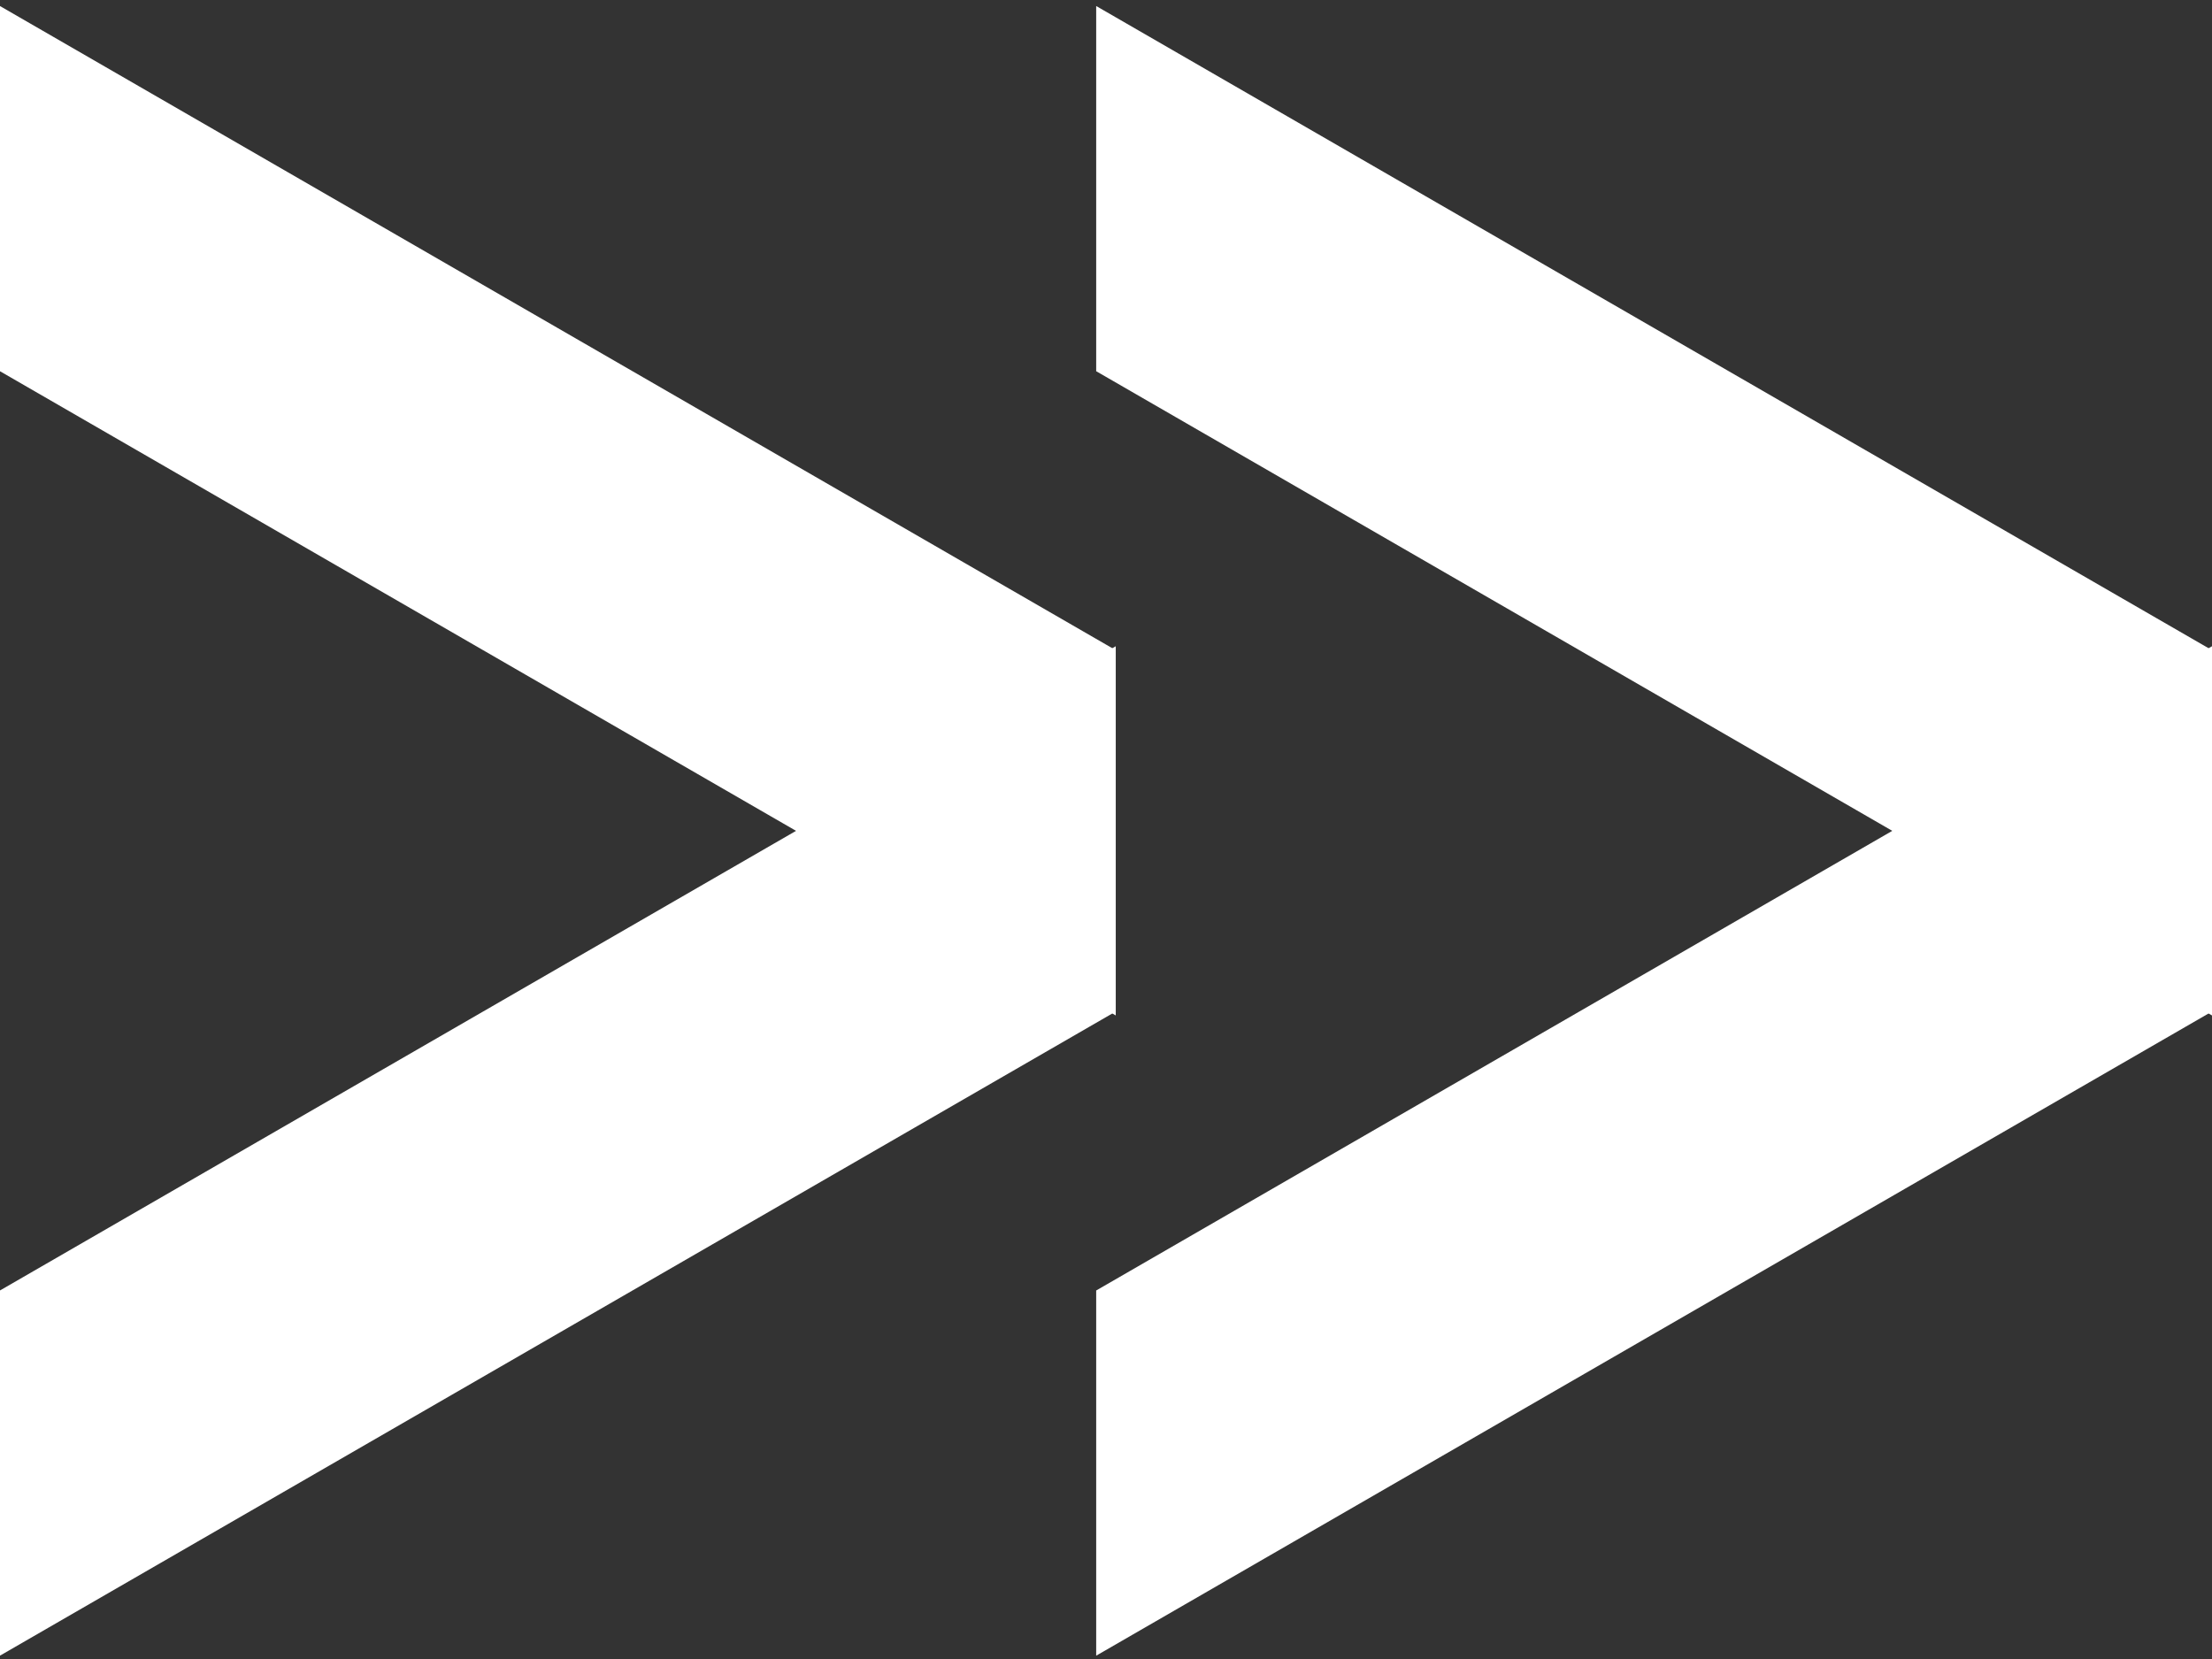
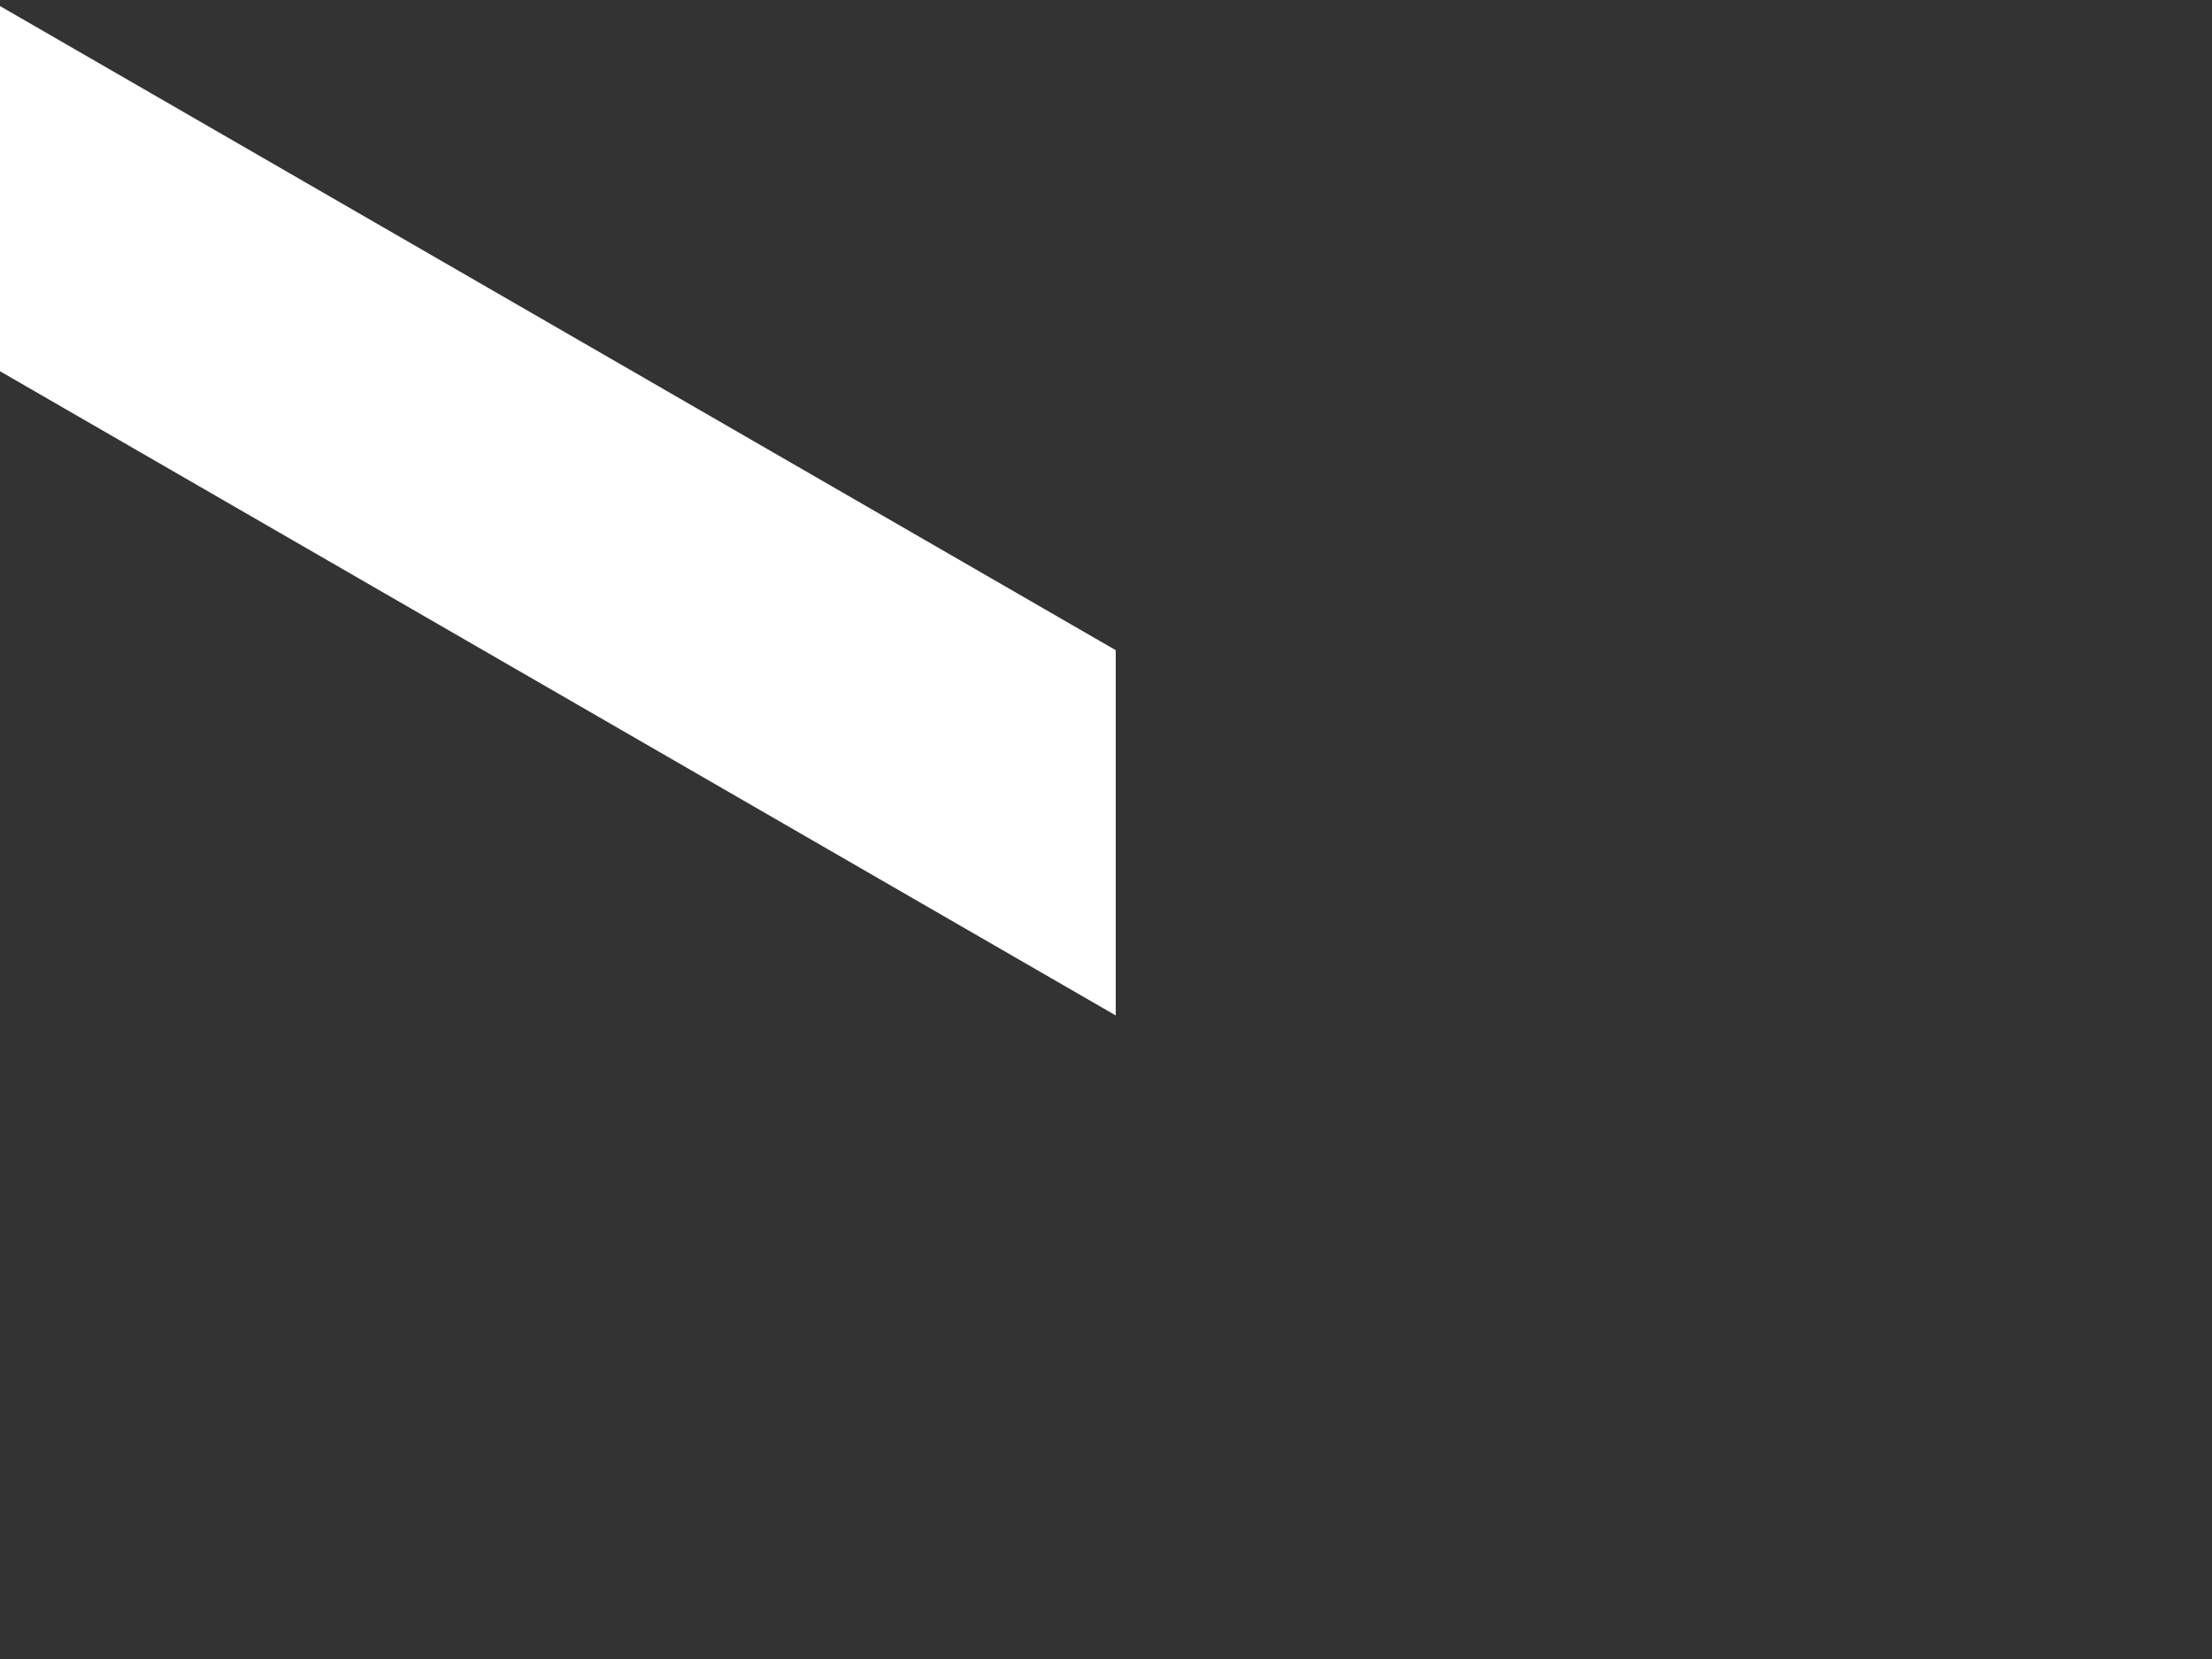
<svg xmlns="http://www.w3.org/2000/svg" width="32" height="24" viewBox="0 0 32 24" fill="none">
  <rect x="0" y="0" width="32" height="24" fill="#333333" stroke="none" />
-   <path d="M32 9.406V14.69L15.858 5.37V0.087L32 9.406Z" fill="white" />
-   <path d="M32 14.633V9.349L15.858 18.669V23.952L32 14.633Z" fill="white" />
  <path d="M16.141 9.406V14.69L-0.001 5.37V0.087L16.141 9.406Z" fill="white" />
-   <path d="M16.141 14.633V9.349L-0.001 18.669V23.952L16.141 14.633Z" fill="white" />
</svg>